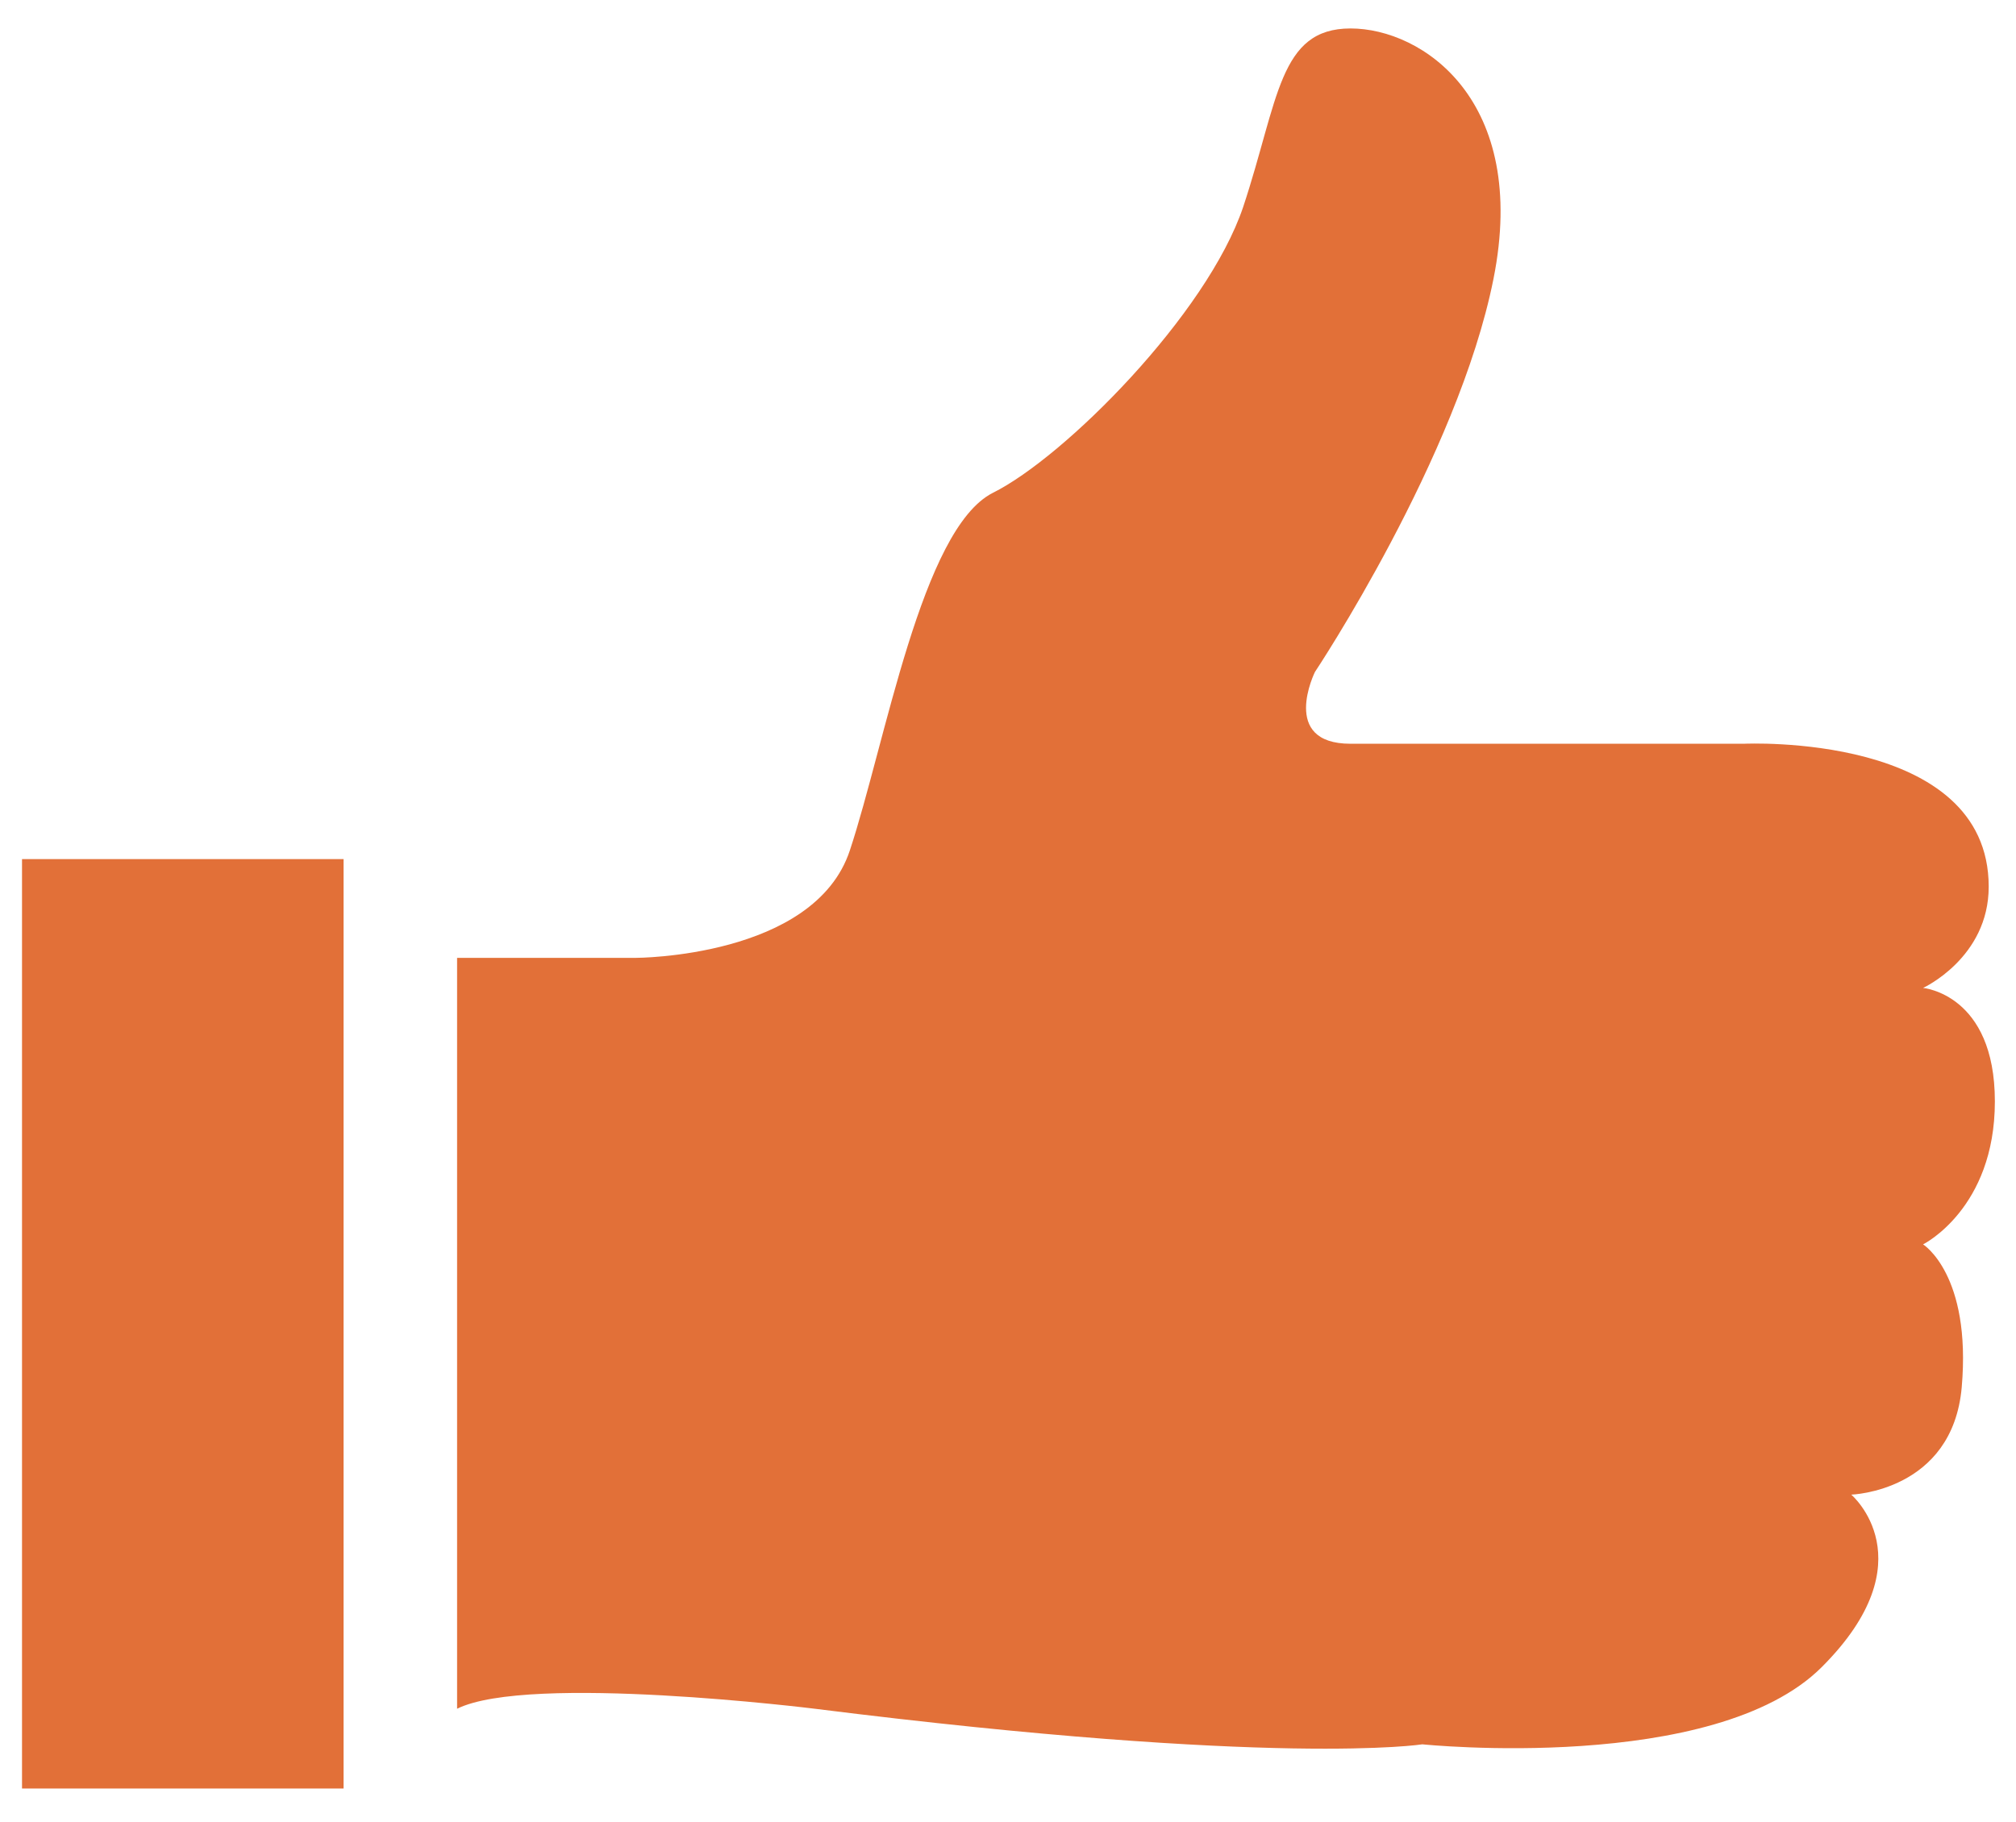
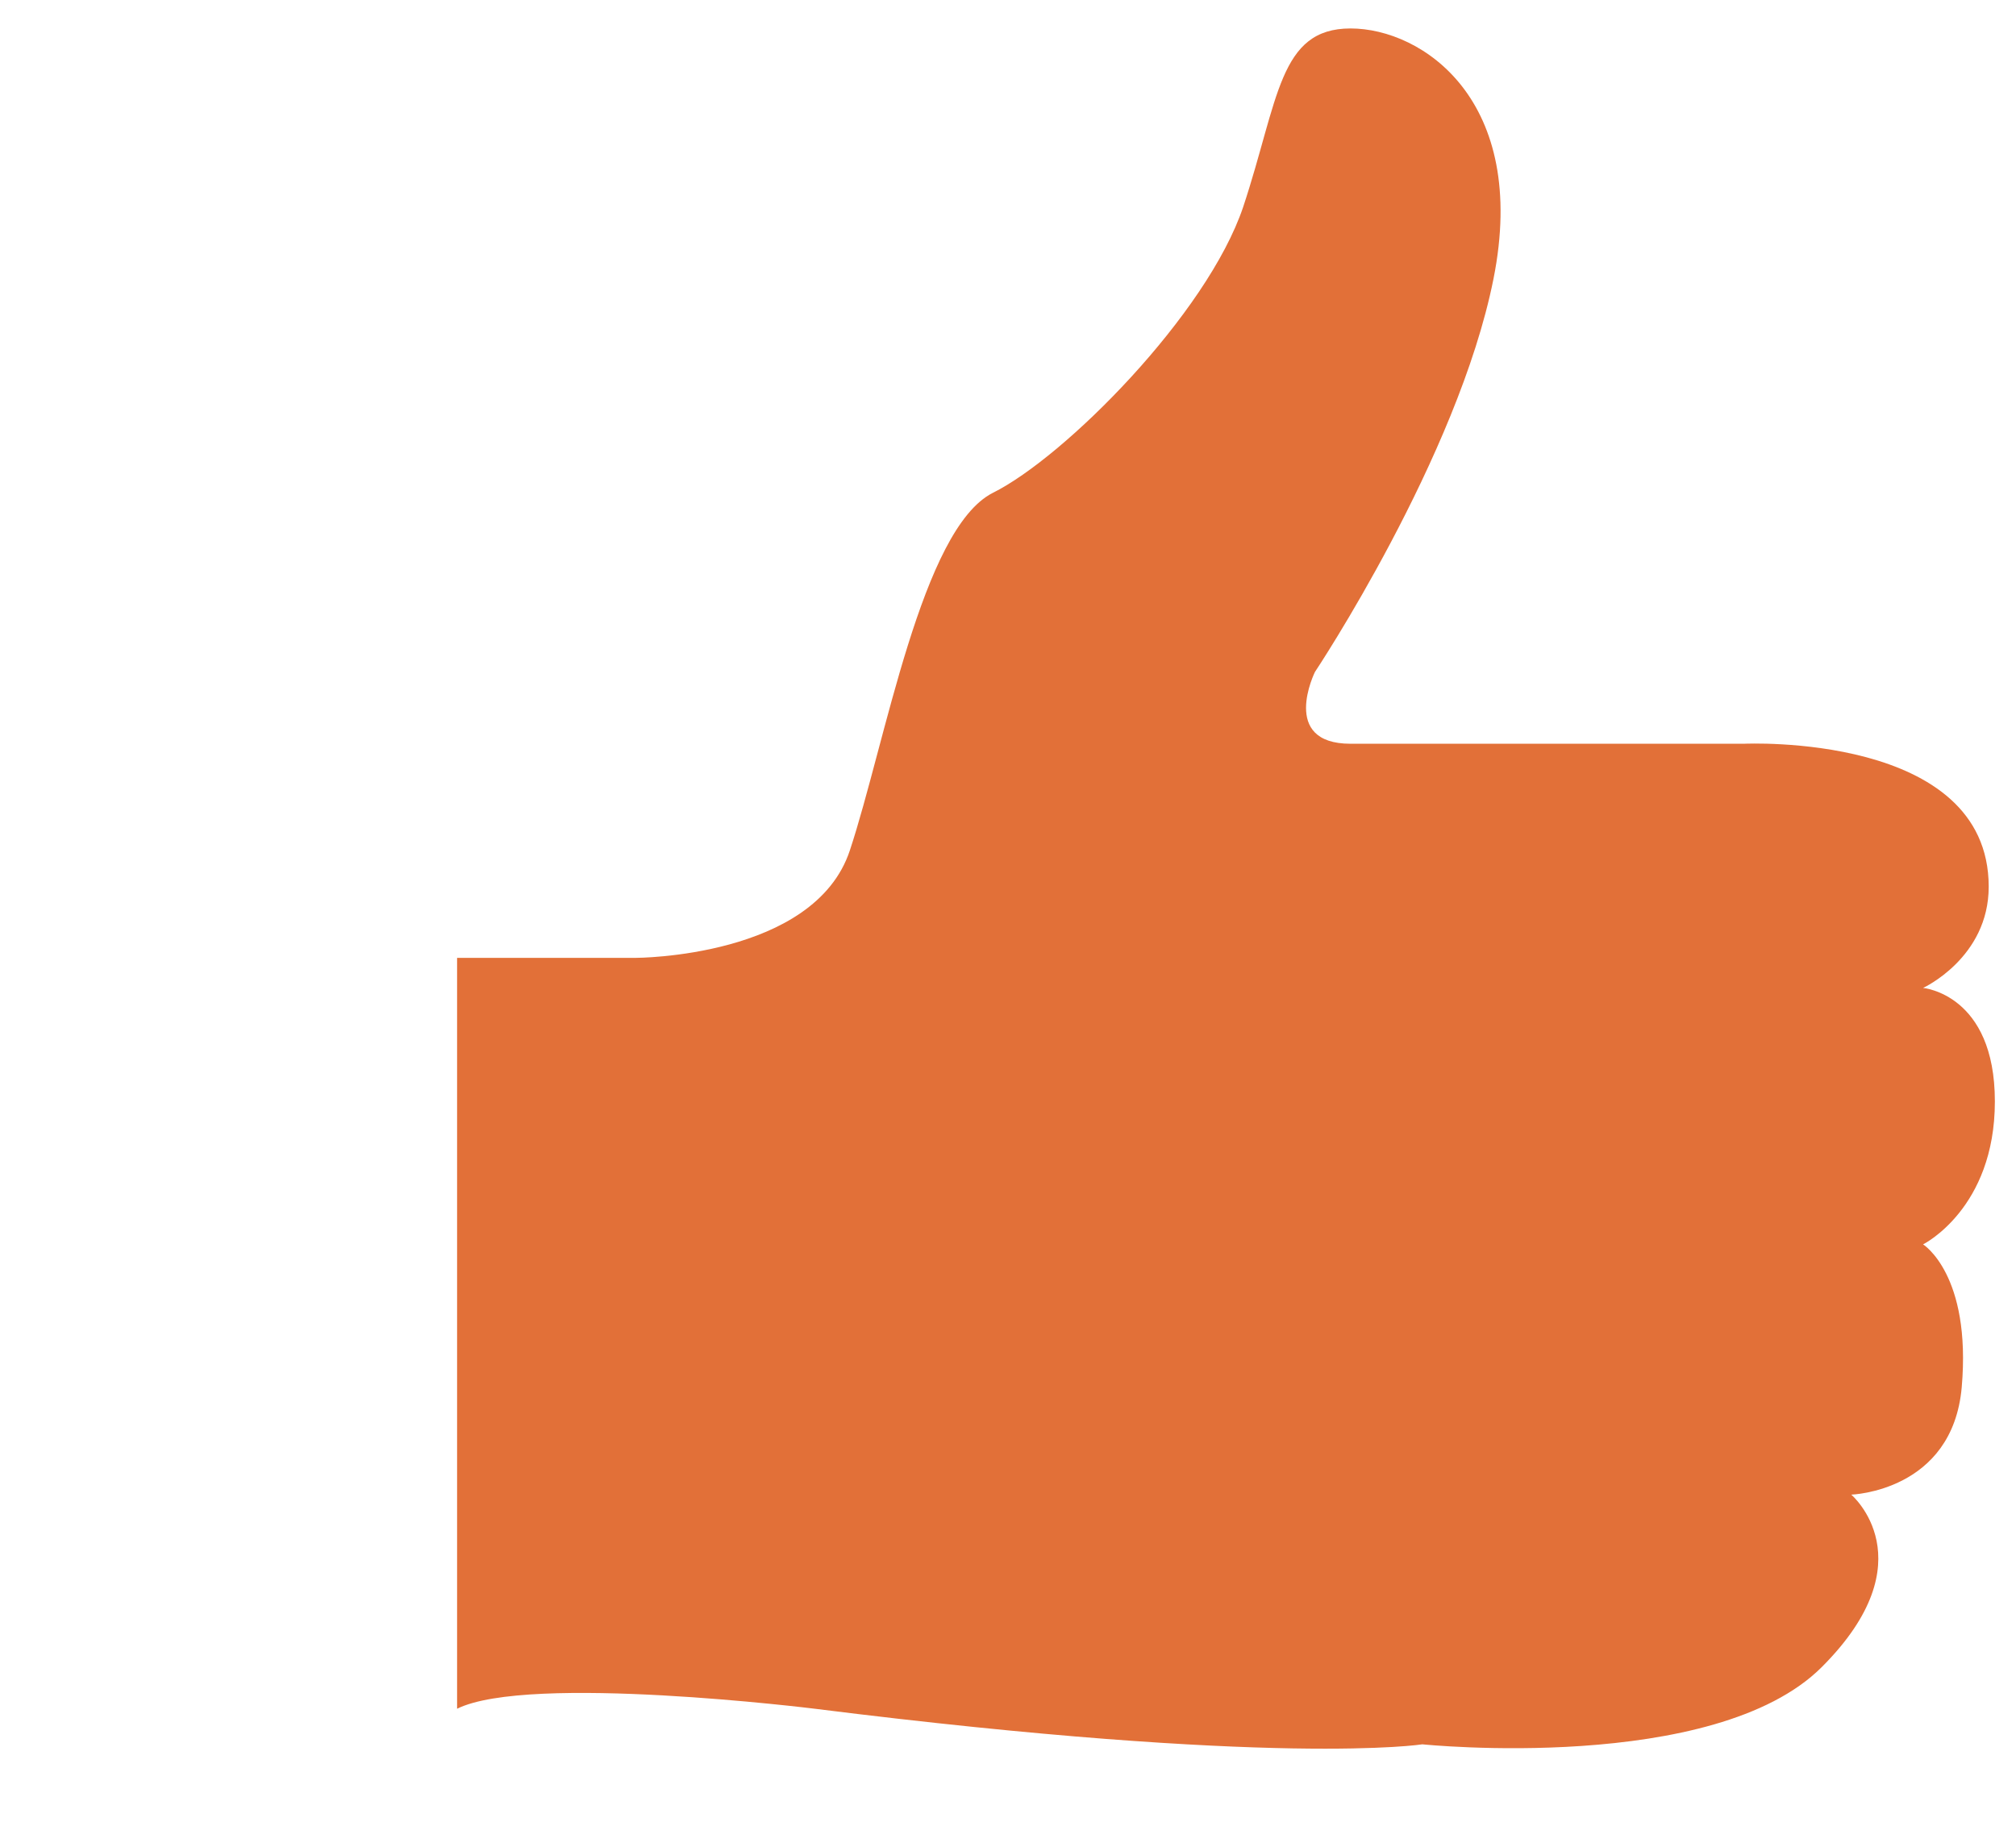
<svg xmlns="http://www.w3.org/2000/svg" width="52" height="47" viewBox="0 0 52 47" fill="none">
-   <path d="M8.862 22.165H0.568V46.144H8.862V22.165Z" fill="#E27038" />
  <path d="M11.79 24.713H16.396C16.396 24.713 21.002 24.713 21.92 21.943C22.838 19.173 23.772 13.649 25.608 12.716C27.459 11.797 31.132 8.11 32.066 5.34C32.984 2.57 32.984 0.734 34.835 0.734C36.687 0.734 39.441 2.586 38.523 7.192C37.605 11.797 33.917 17.337 33.917 17.337C33.917 17.337 32.999 19.189 34.835 19.189H44.981C44.981 19.189 51.296 18.888 51.296 22.877C51.296 24.713 49.603 25.489 49.603 25.489C49.603 25.489 51.455 25.647 51.455 28.417C51.455 31.187 49.603 32.105 49.603 32.105C49.603 32.105 50.853 32.88 50.6 35.792C50.362 38.483 47.751 38.562 47.751 38.562C47.751 38.562 49.745 40.256 46.991 43.01C44.221 45.78 36.687 45.004 36.687 45.004C36.687 45.004 32.984 45.59 21.018 44.086C21.018 44.086 13.642 43.168 11.79 44.086V24.729V24.713Z" fill="#E27038" />
</svg>